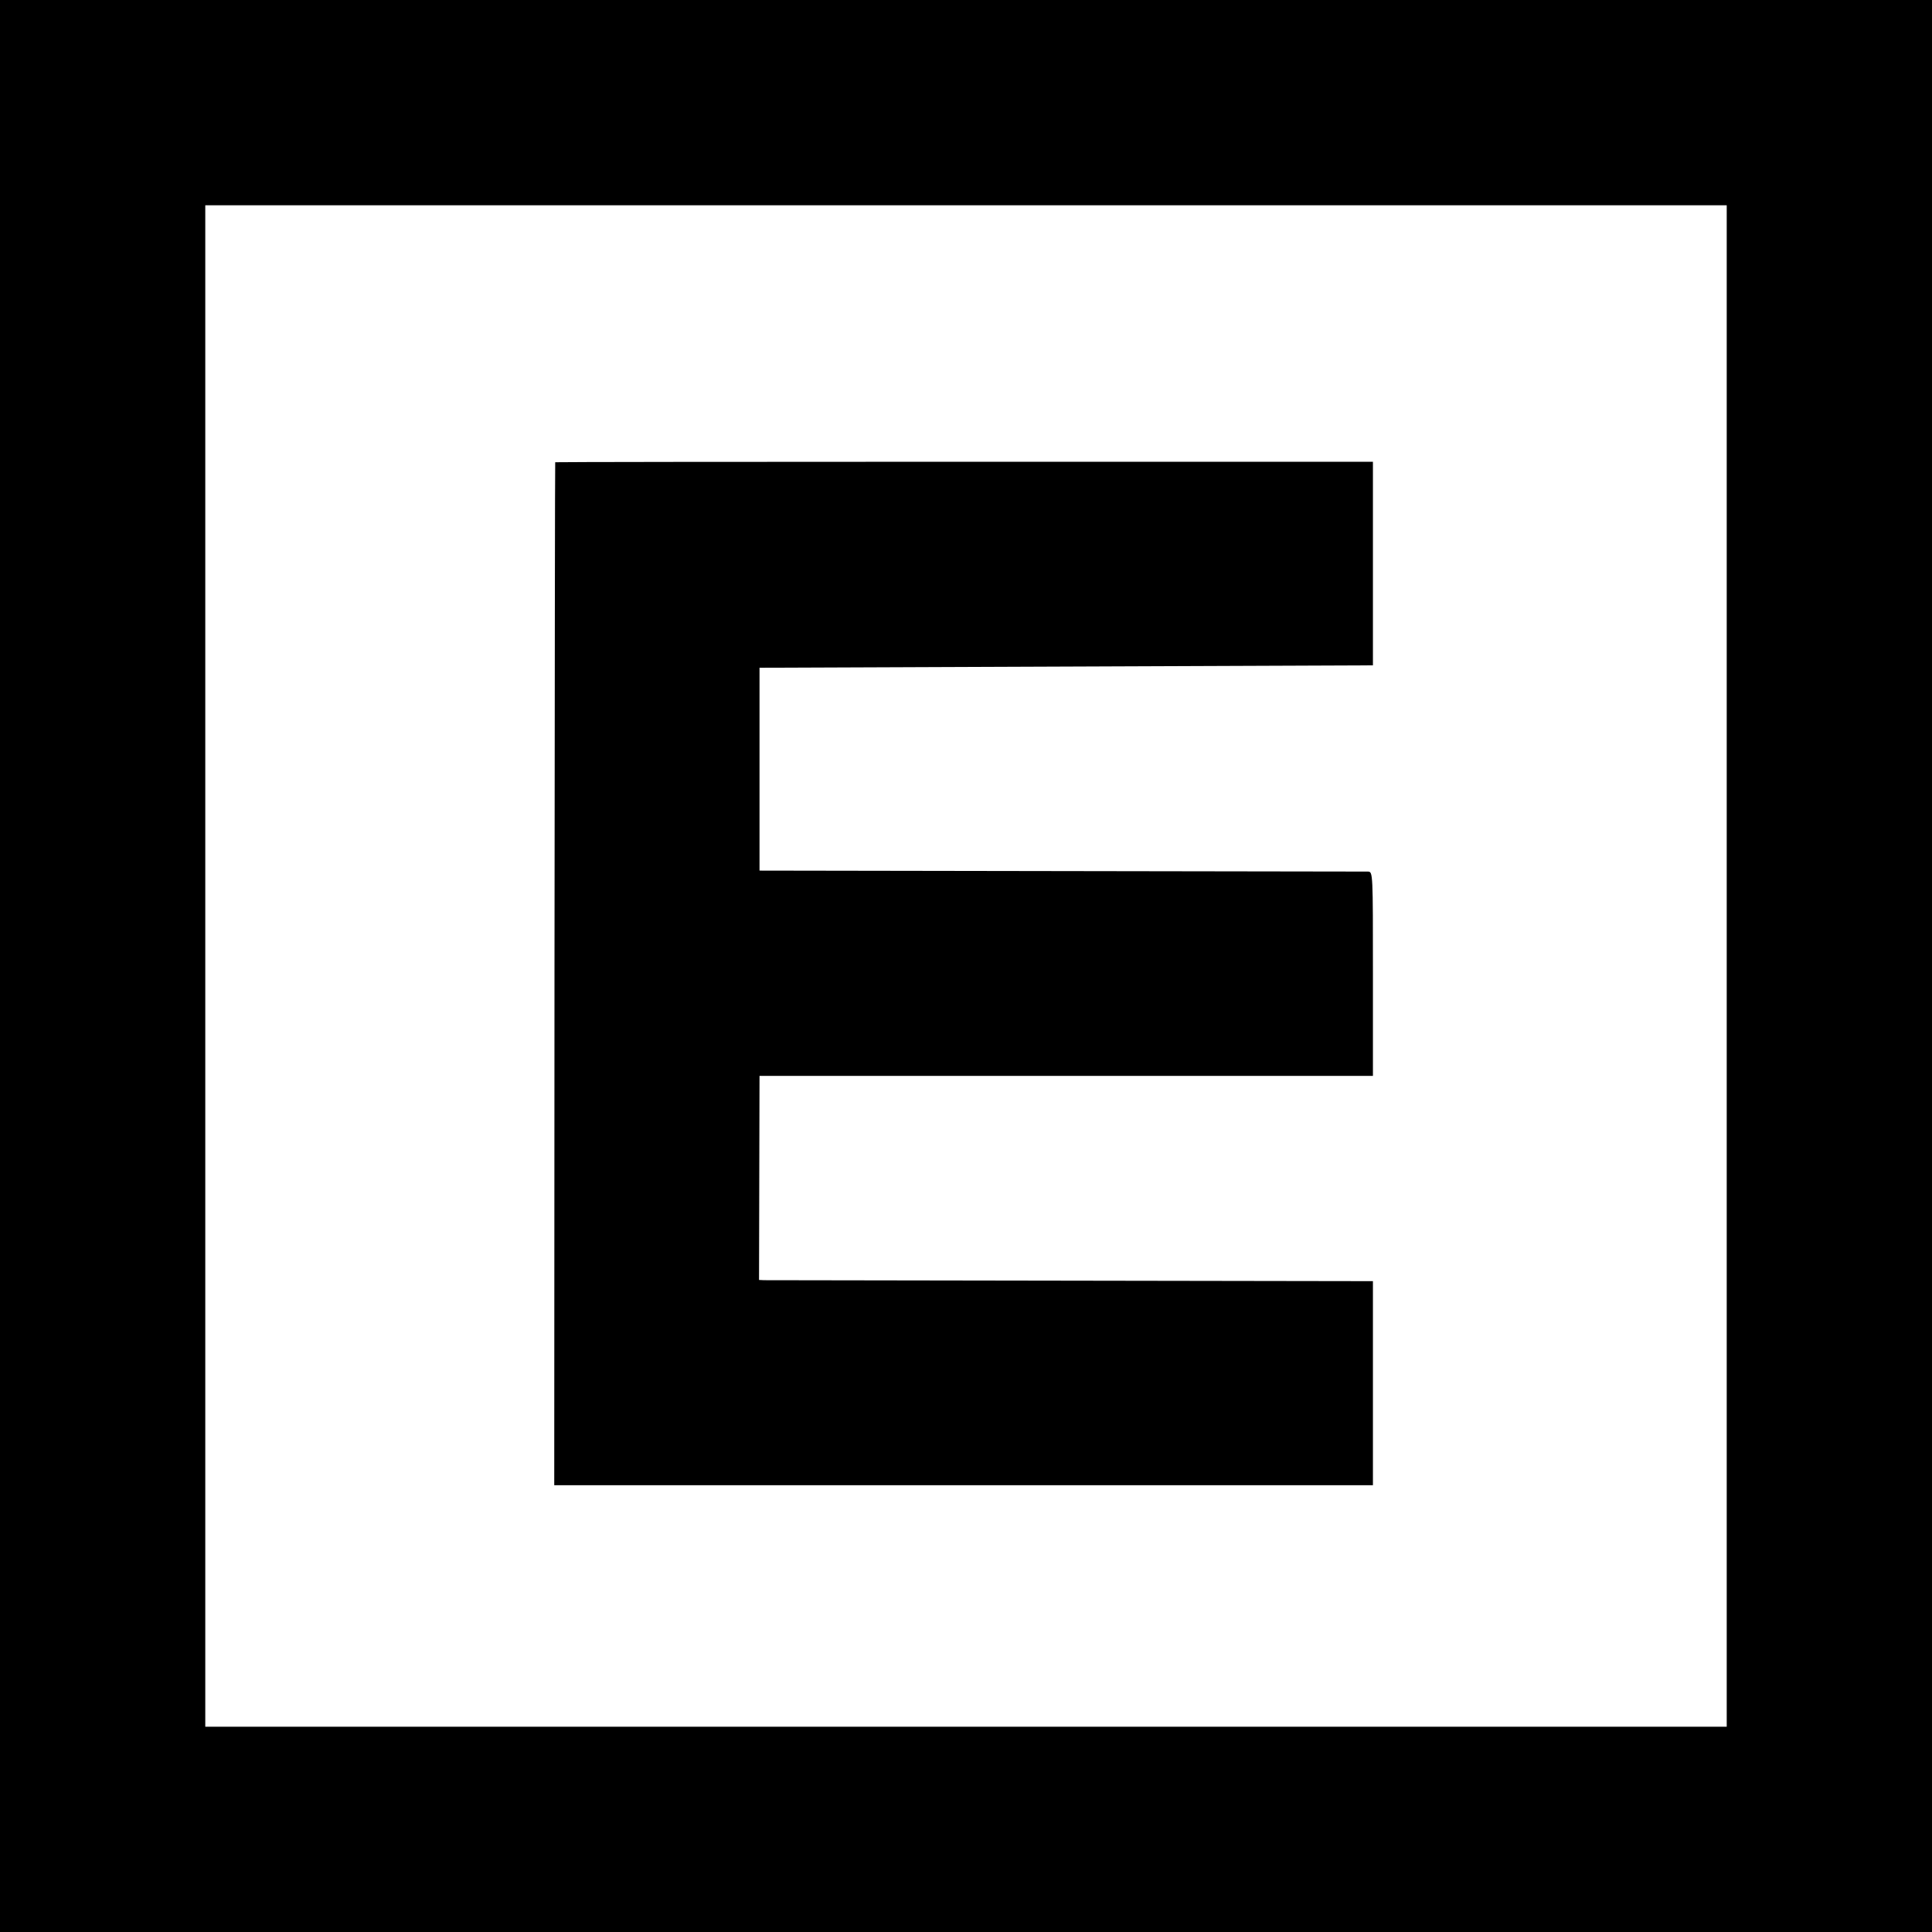
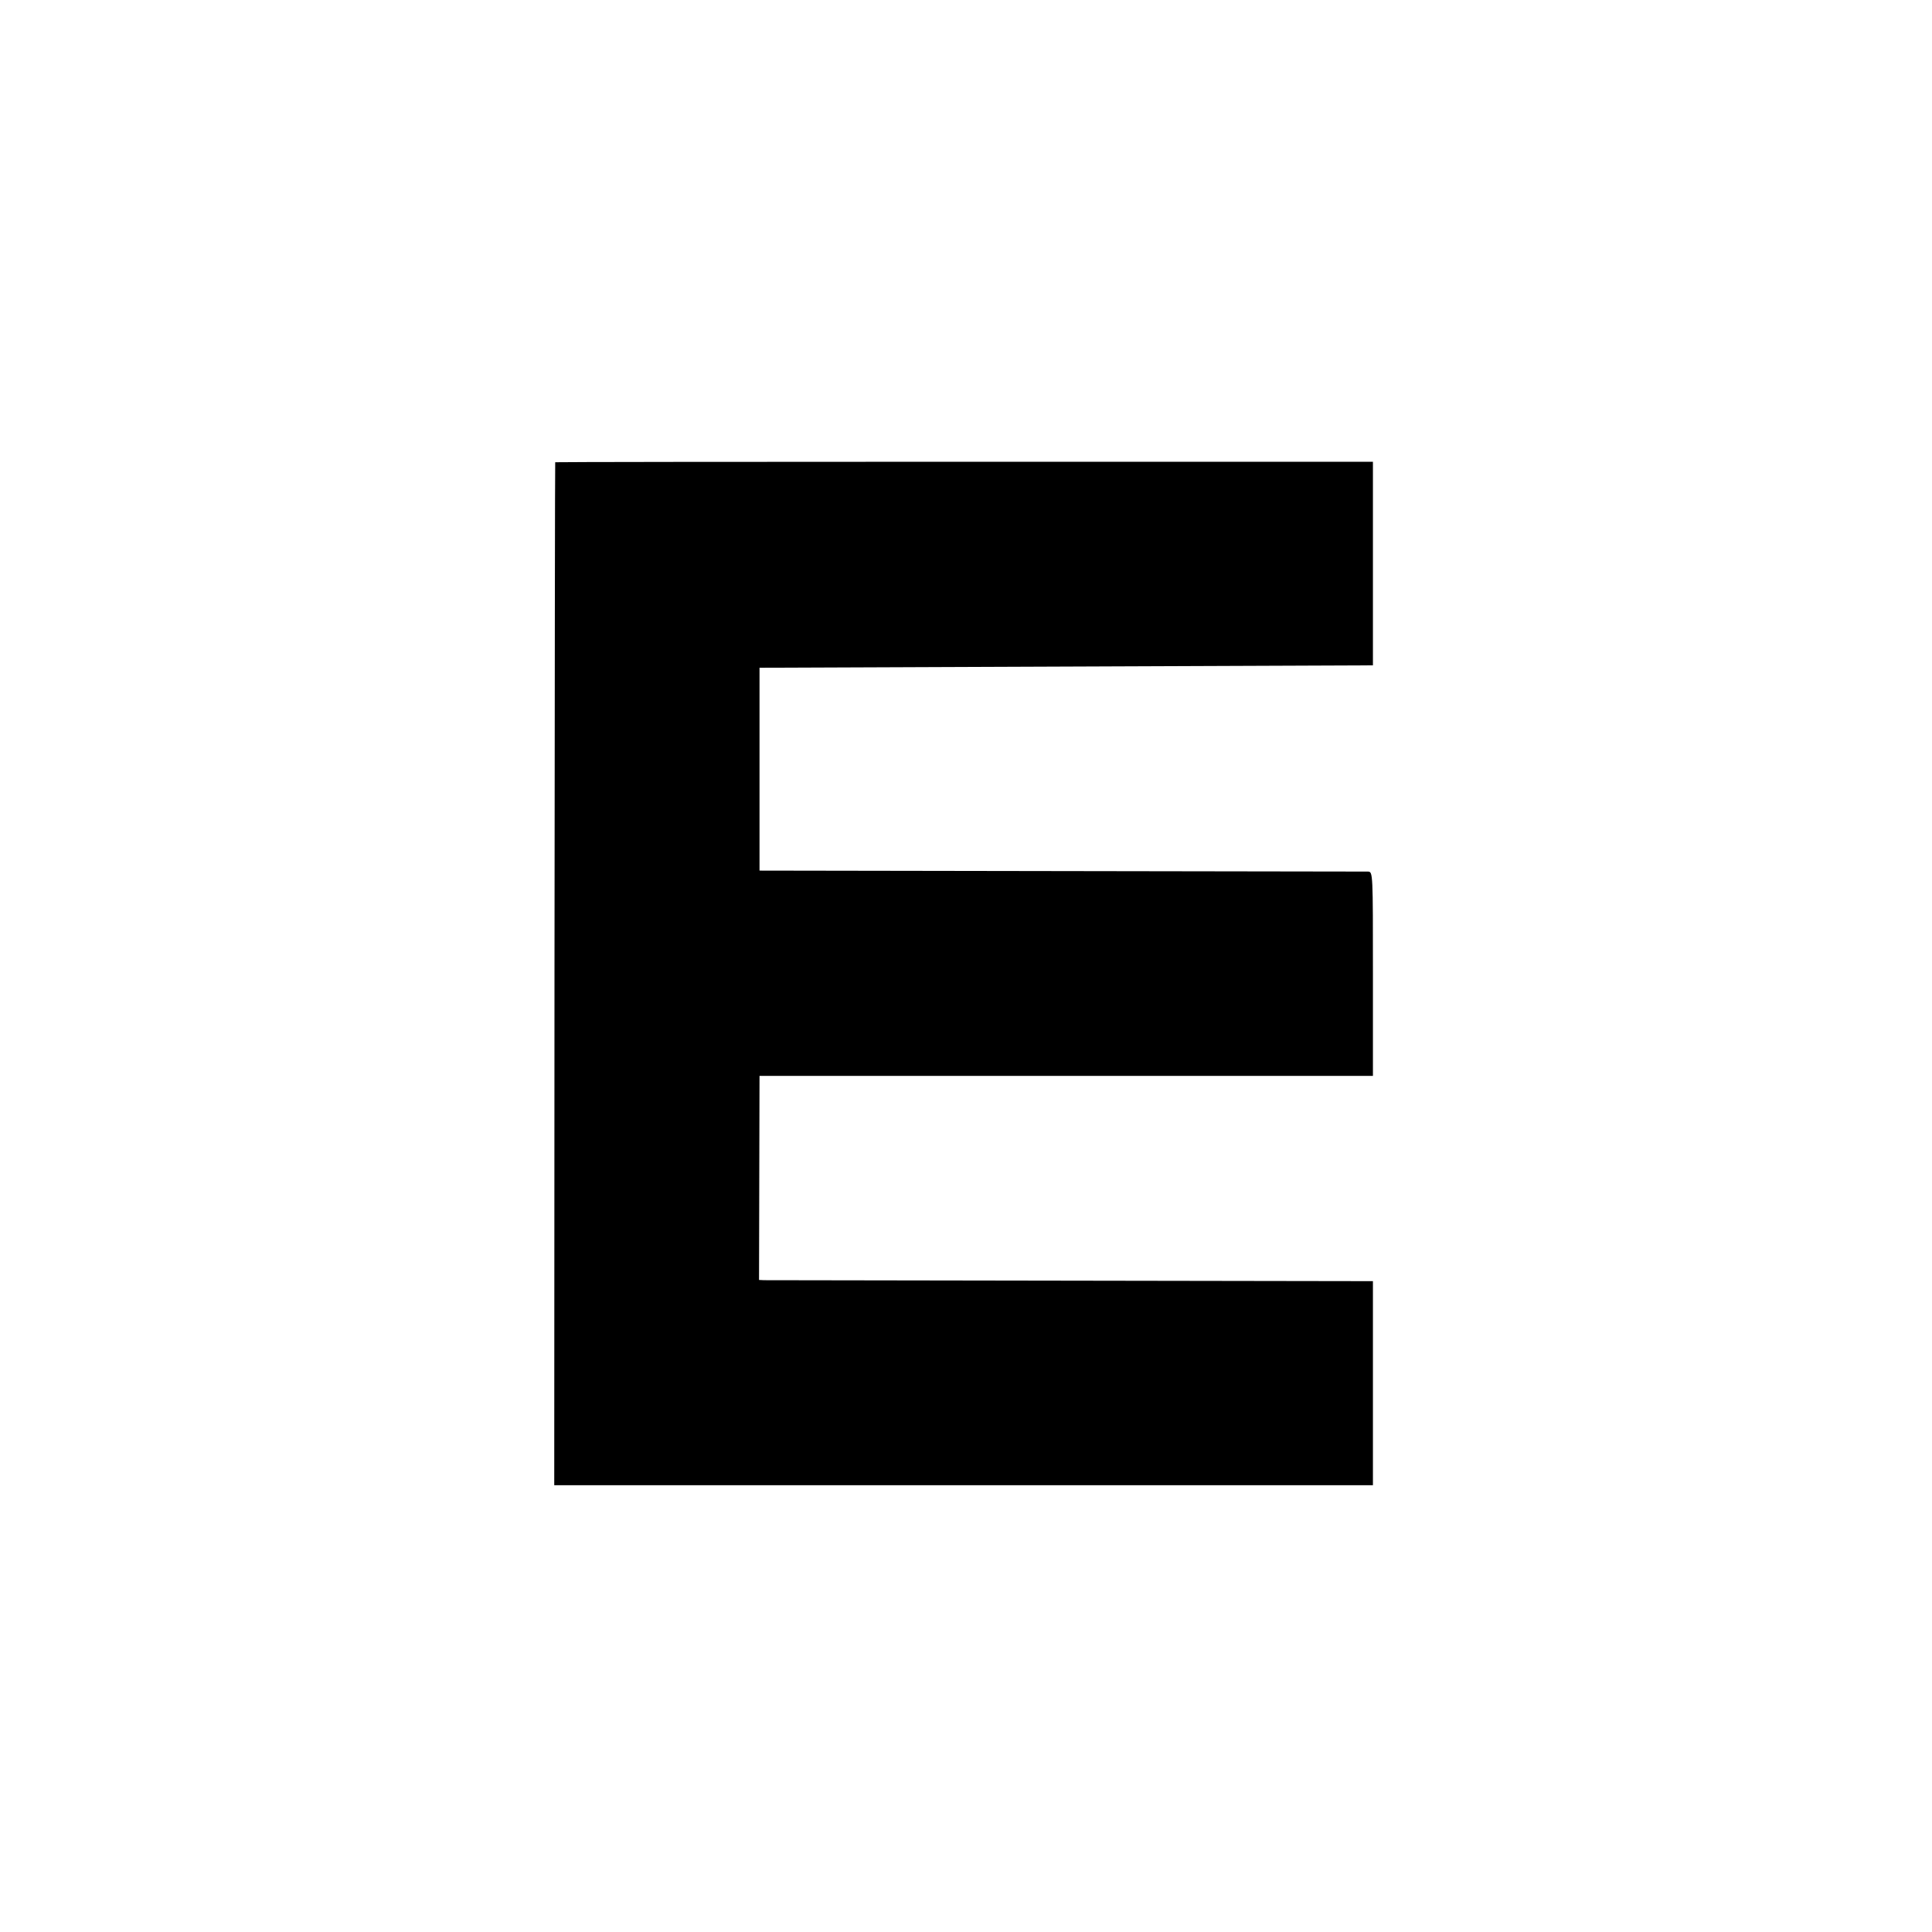
<svg xmlns="http://www.w3.org/2000/svg" version="1.0" width="800pt" height="800pt" viewBox="0 0 800 800" preserveAspectRatio="xMidYMid meet">
  <g transform="translate(0,800) scale(0.1,-0.1)" fill="#000000" stroke="none">
-     <path d="M0 4000 l0 -4000 4000 0 4000 0 0 4000 0 4000 -4000 0 -4000 0 0 -4000z m7150 0 l0 -3150 -3150 0 -3150 0 0 3150 0 3150 3150 0 3150 0 0 -3150z" />
    <path d="M2299 6086 c-1 0 -2 -954 -3 -2118 l-1 -2118 1695 0 1695 0 0 422 0 423 -1250 2 c-687 1 -1259 2 -1271 2 l-21 1 1 423 1 422 1270 0 1270 0 0 423 c0 416 0 422 -20 423 -11 0 -582 1 -1270 2 l-1250 2 0 420 0 420 1270 5 1270 5 0 421 0 422 -1692 0 c-931 0 -1694 -1 -1694 -2z" />
  </g>
</svg>